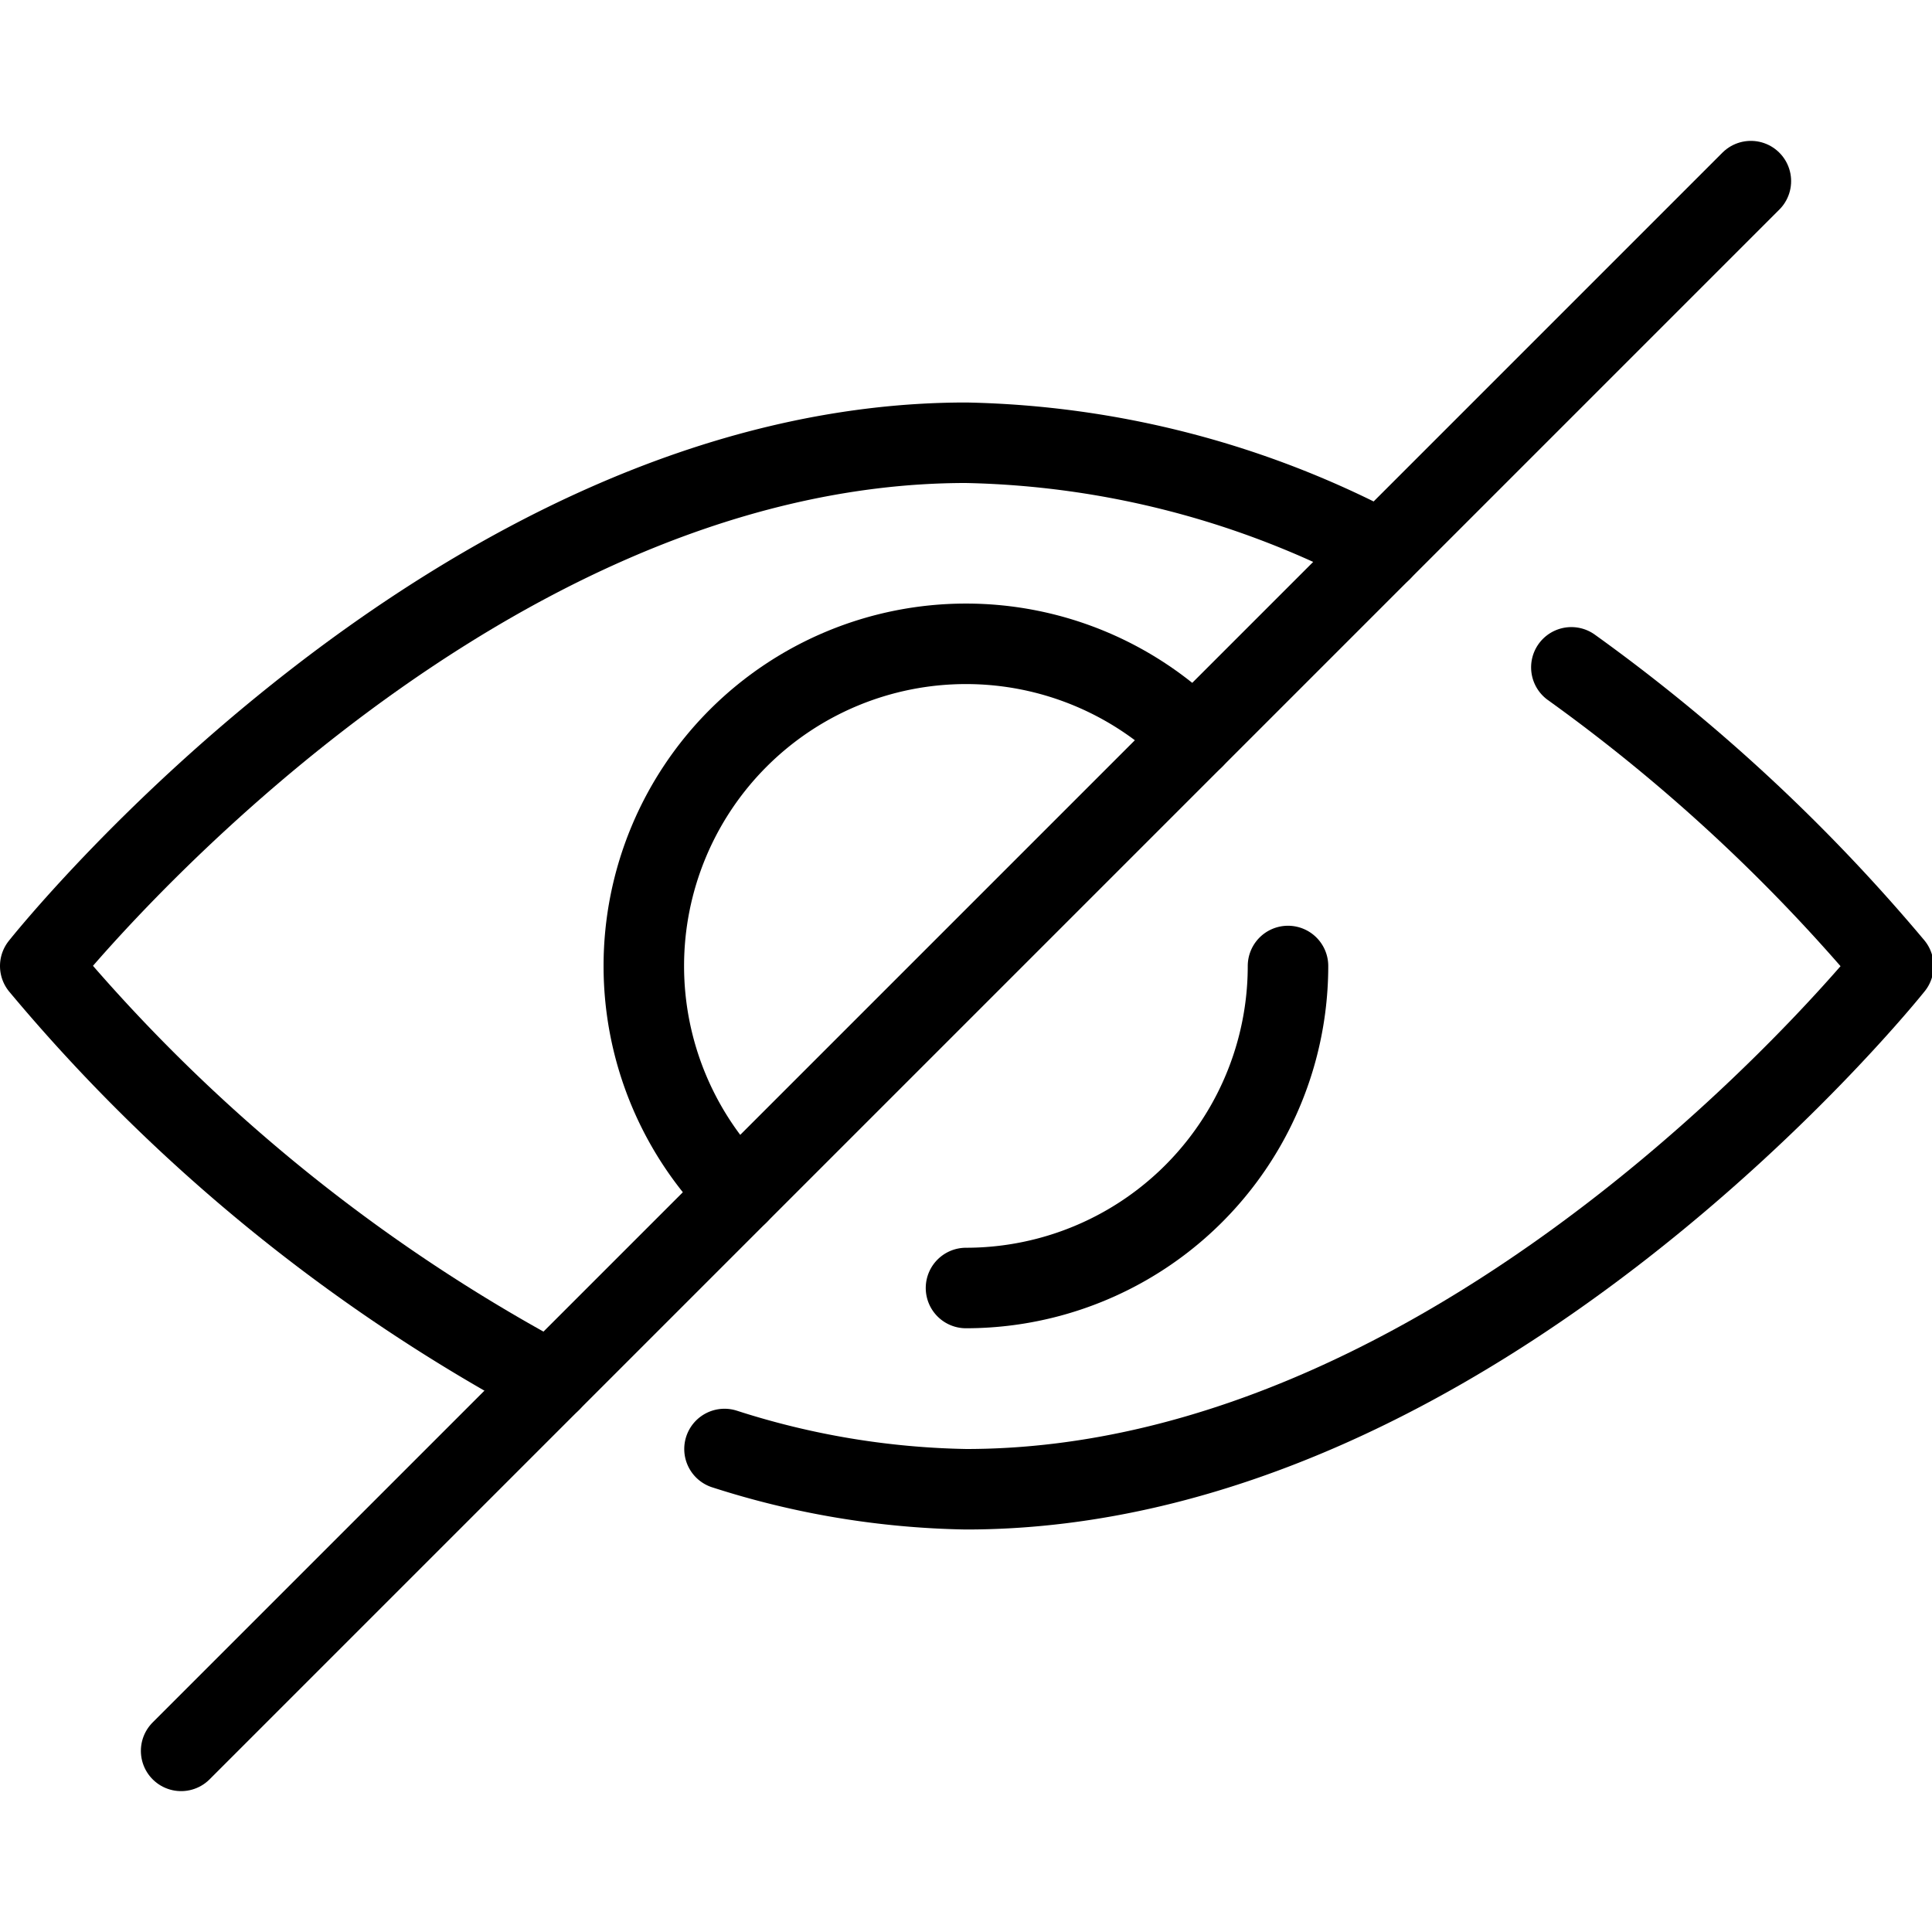
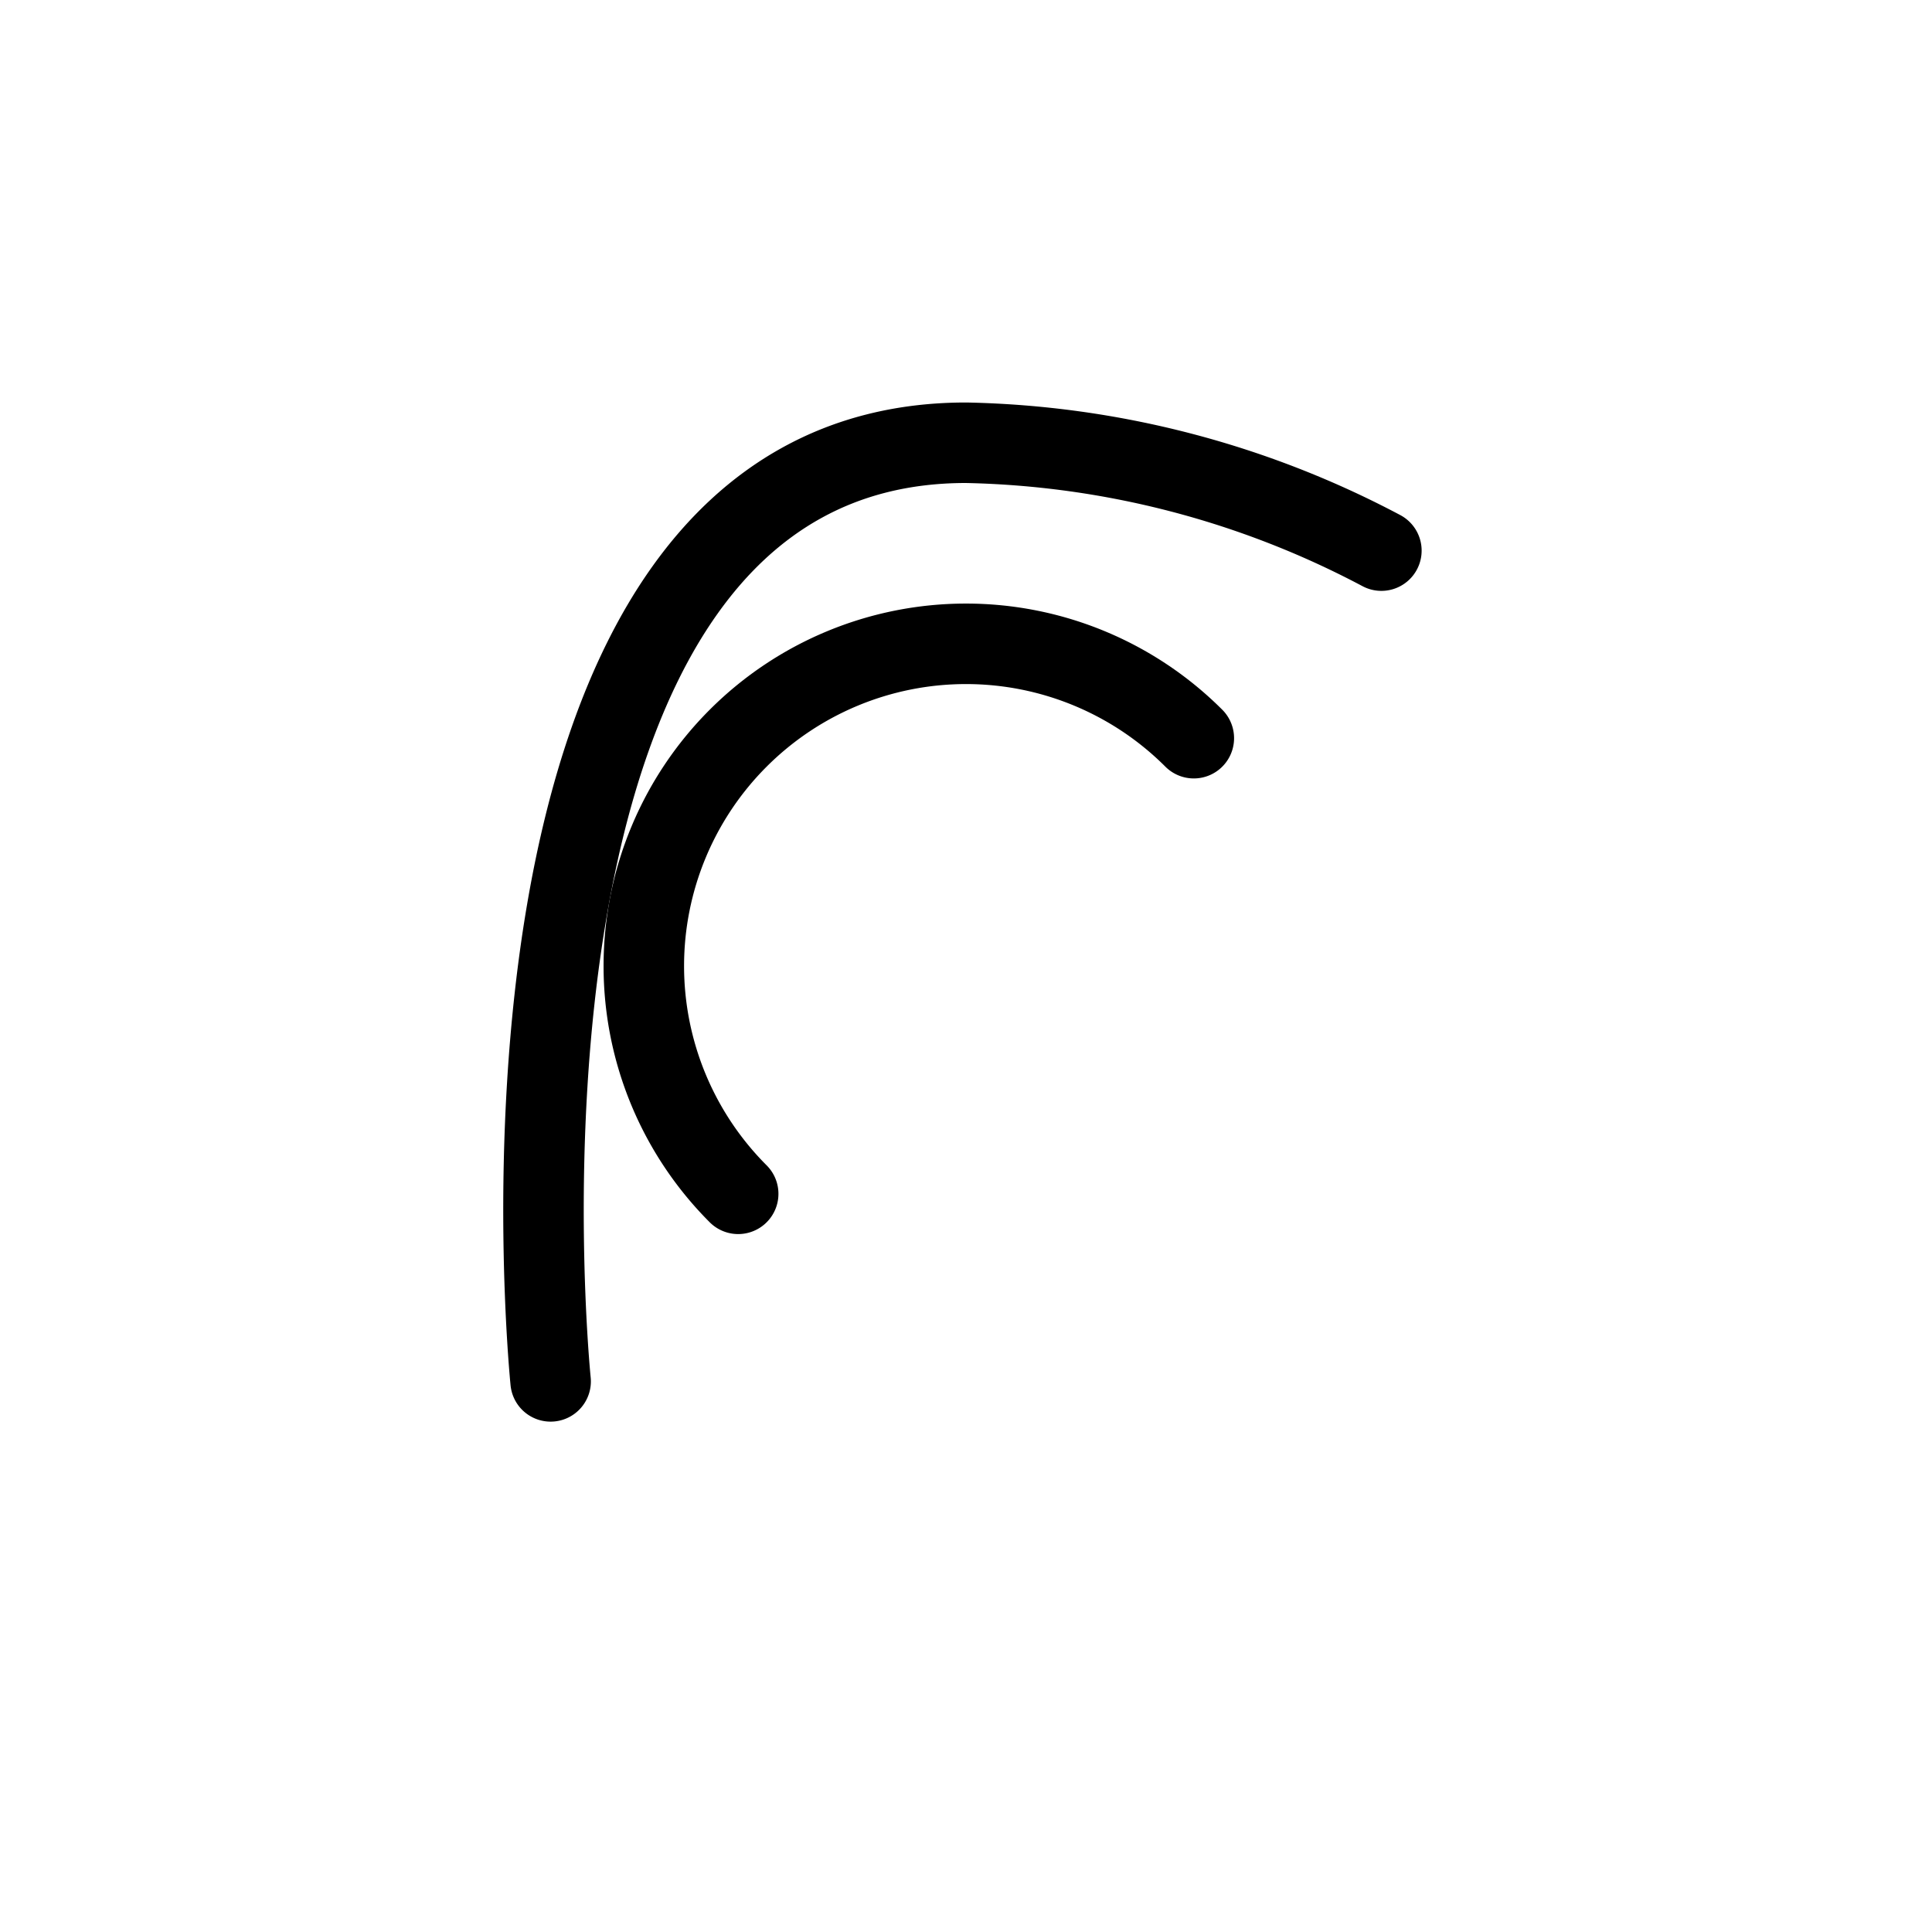
<svg xmlns="http://www.w3.org/2000/svg" viewBox="0 0 24 24" height="48" width="48">
  <g>
-     <path d="M19.52,8.29a21.88,21.88,0,0,1,4,3.71S18.35,18.5,12,18.5A10.33,10.33,0,0,1,9,18" fill="none" stroke="#000000" stroke-linecap="round" stroke-linejoin="round" />
-     <path d="M6.84,17.16A21.45,21.45,0,0,1,.5,12S5.65,5.5,12,5.5a11.49,11.49,0,0,1,5.16,1.34" fill="none" stroke="#000000" stroke-linecap="round" stroke-linejoin="round" />
-     <path d="M16,12a4,4,0,0,1-4,4" fill="none" stroke="#000000" stroke-linecap="round" stroke-linejoin="round" />
-     <line x1="21.75" y1="2.25" x2="2.25" y2="21.75" fill="none" stroke="#000000" stroke-linecap="round" stroke-linejoin="round" />
+     <path d="M6.84,17.16S5.65,5.5,12,5.5a11.49,11.49,0,0,1,5.16,1.34" fill="none" stroke="#000000" stroke-linecap="round" stroke-linejoin="round" />
    <path d="M9.17,14.83a4,4,0,0,1,5.66-5.66" fill="none" stroke="#000000" stroke-linecap="round" stroke-linejoin="round" />
  </g>
</svg>